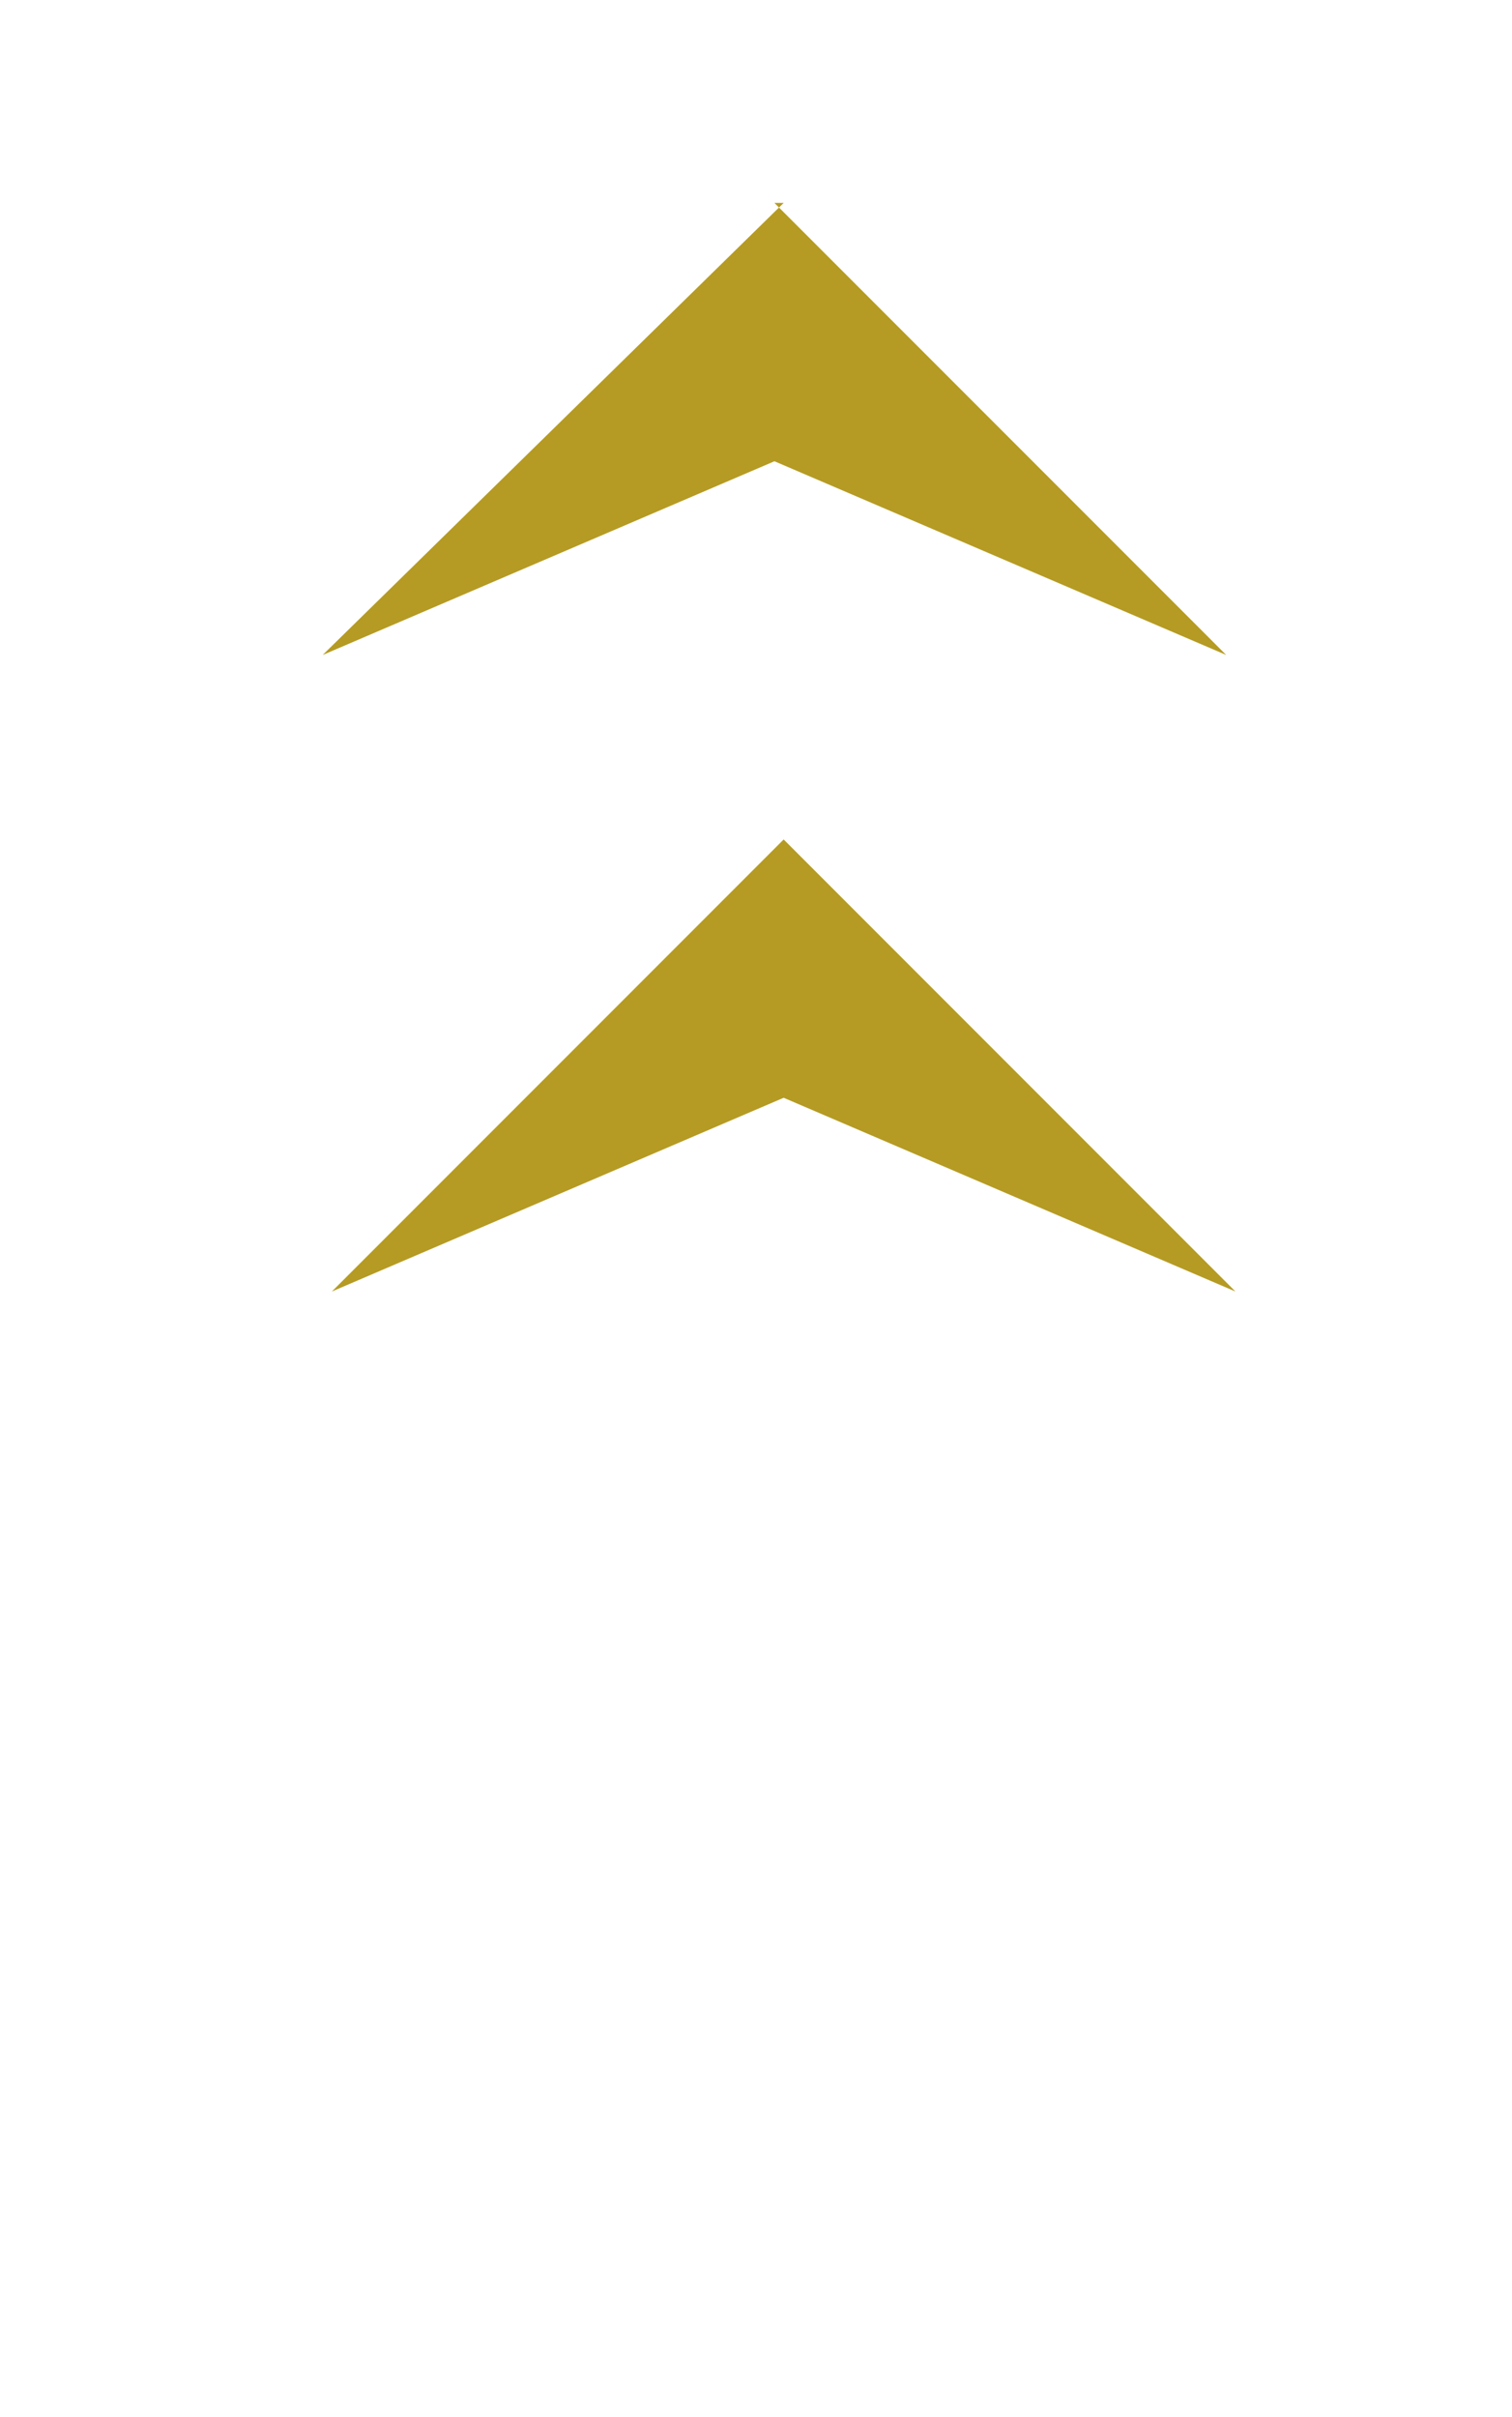
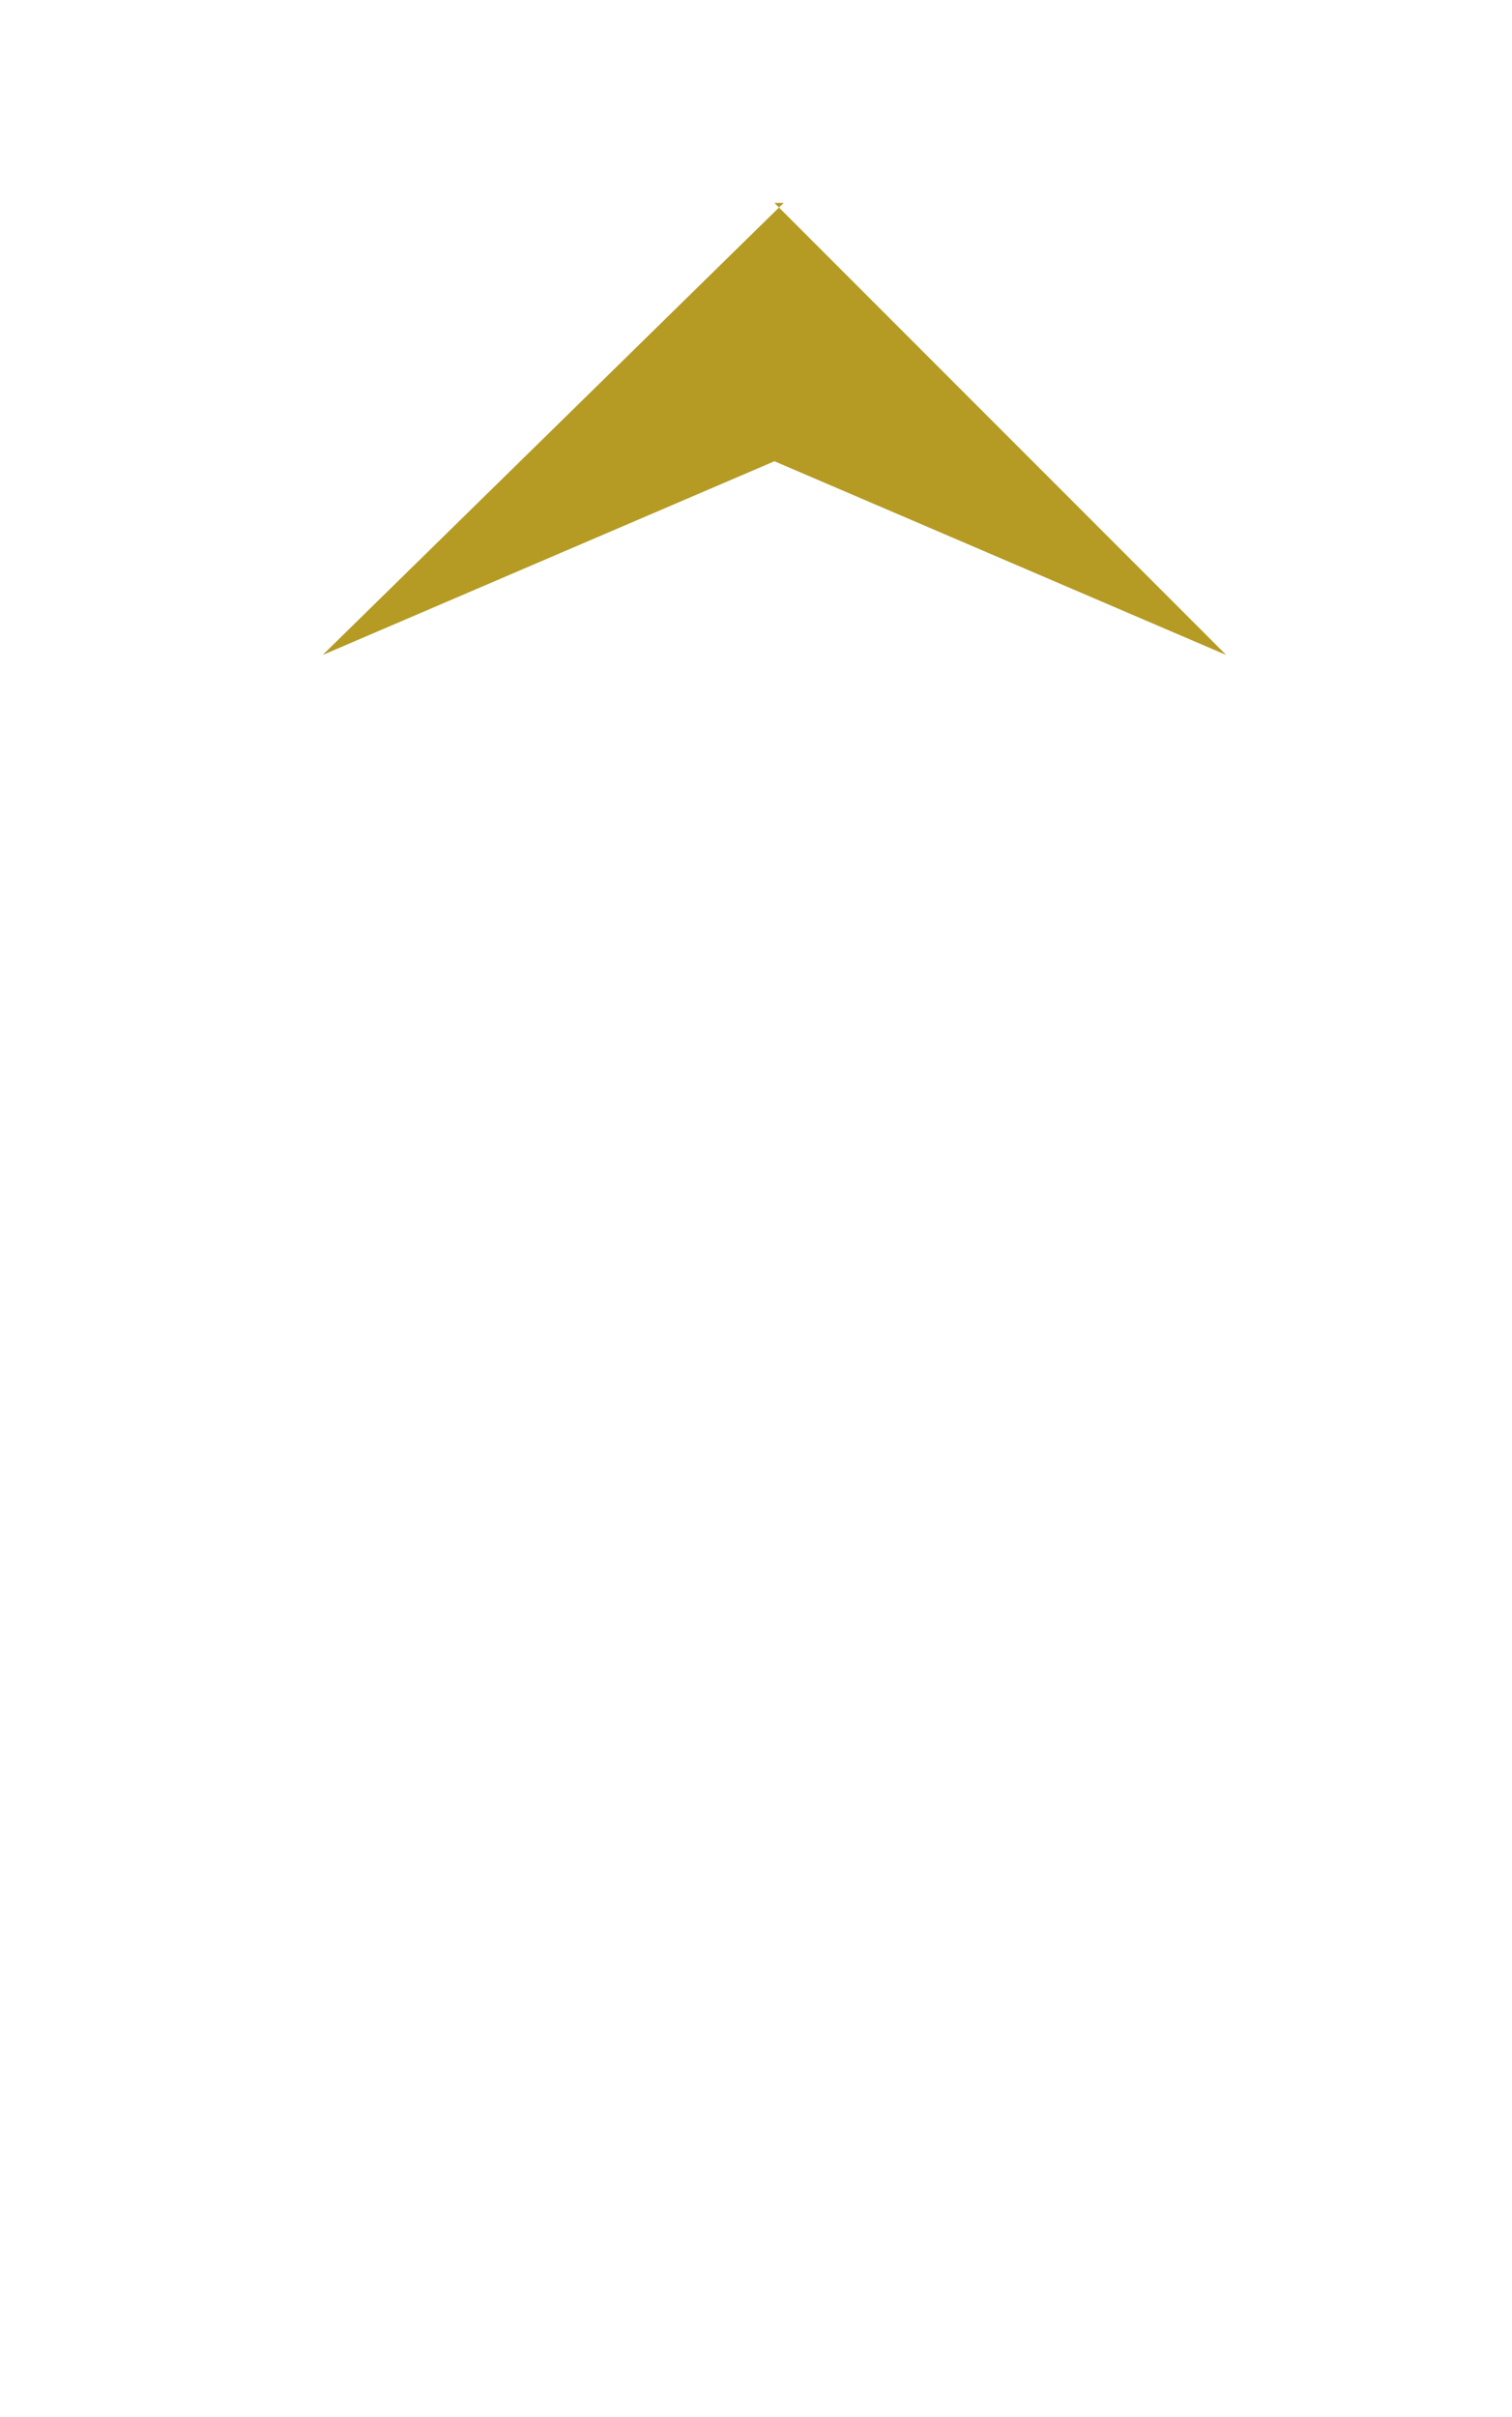
<svg xmlns="http://www.w3.org/2000/svg" version="1.1" viewBox="0 0 16.4 26.2">
  <defs>
    <style>
      .cls-1 {
        fill: #b59b23;
      }
    </style>
  </defs>
  <g>
    <g id="_レイヤー_1" data-name="レイヤー_1">
      <g id="_レイヤー_1-2" data-name="_レイヤー_1">
        <path id="_パス_113" class="cls-1" d="M8.5,2.2L3.5,7.1l4.9-2.1,4.9,2.1-4.9-4.9h.1Z" />
-         <path id="_パス_113-2" class="cls-1" d="M8.5,9.1l-4.9,4.9,4.9-2.1,4.9,2.1-4.9-4.9Z" />
      </g>
    </g>
  </g>
</svg>